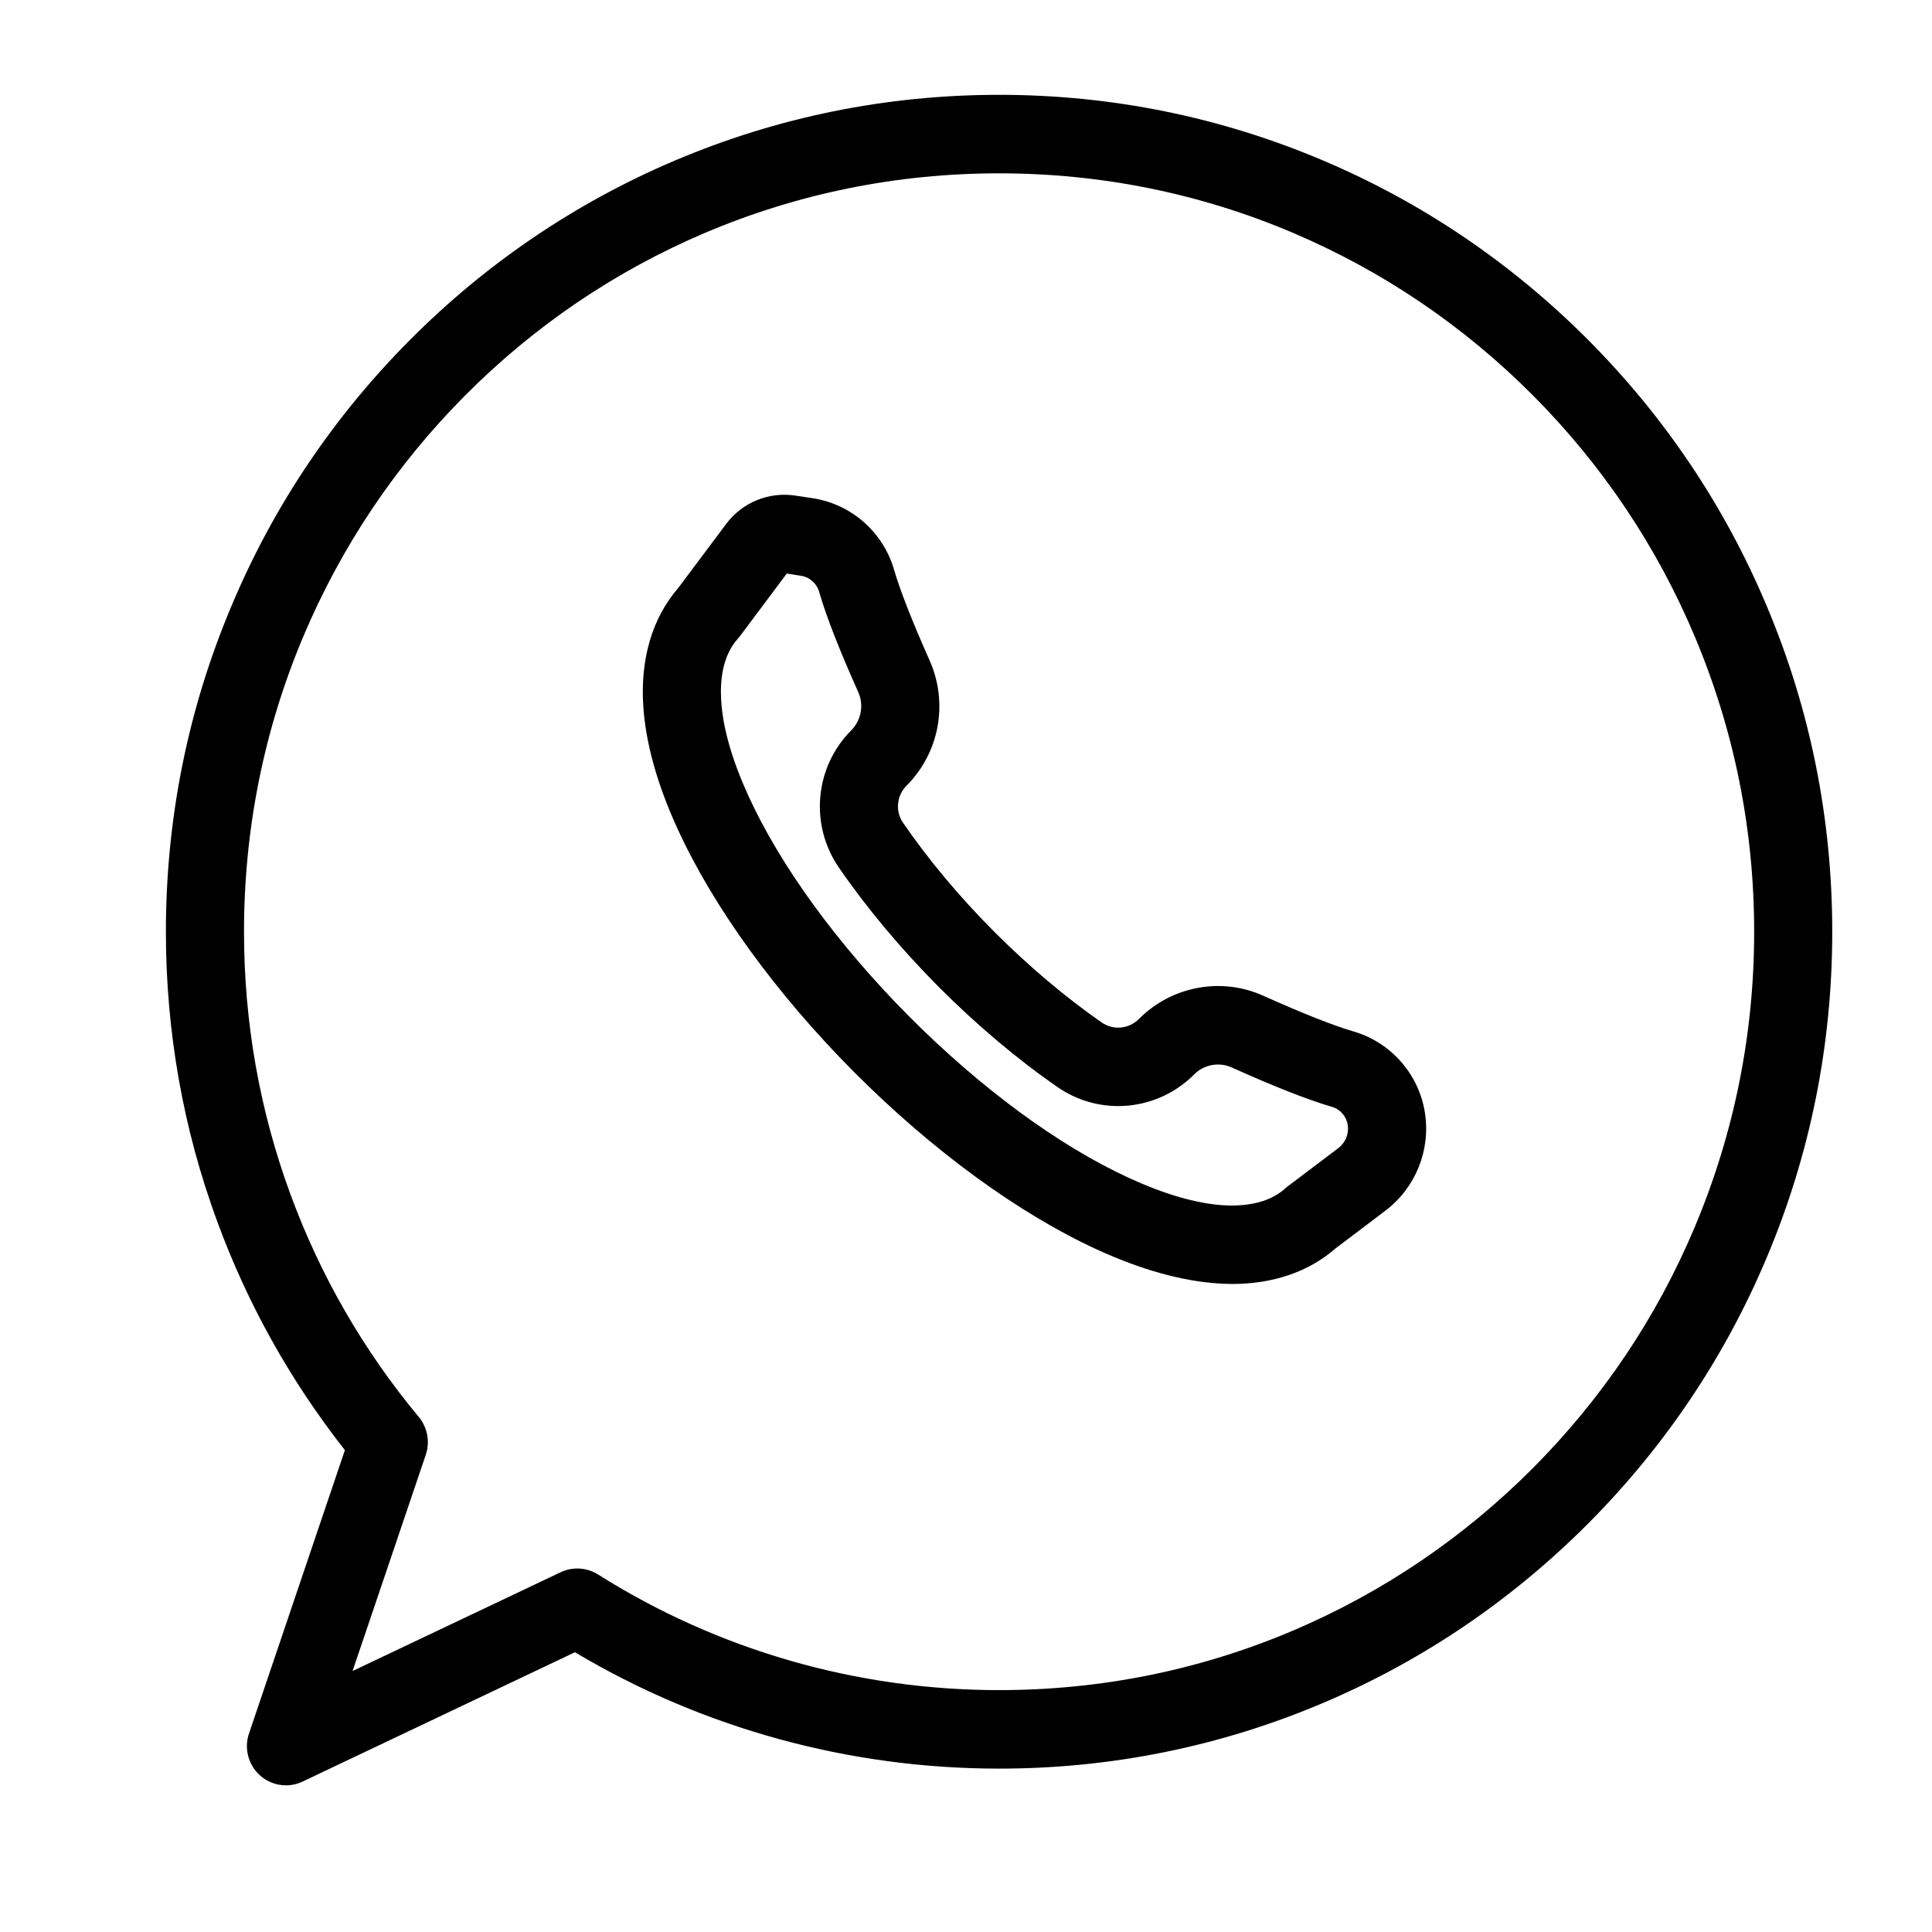
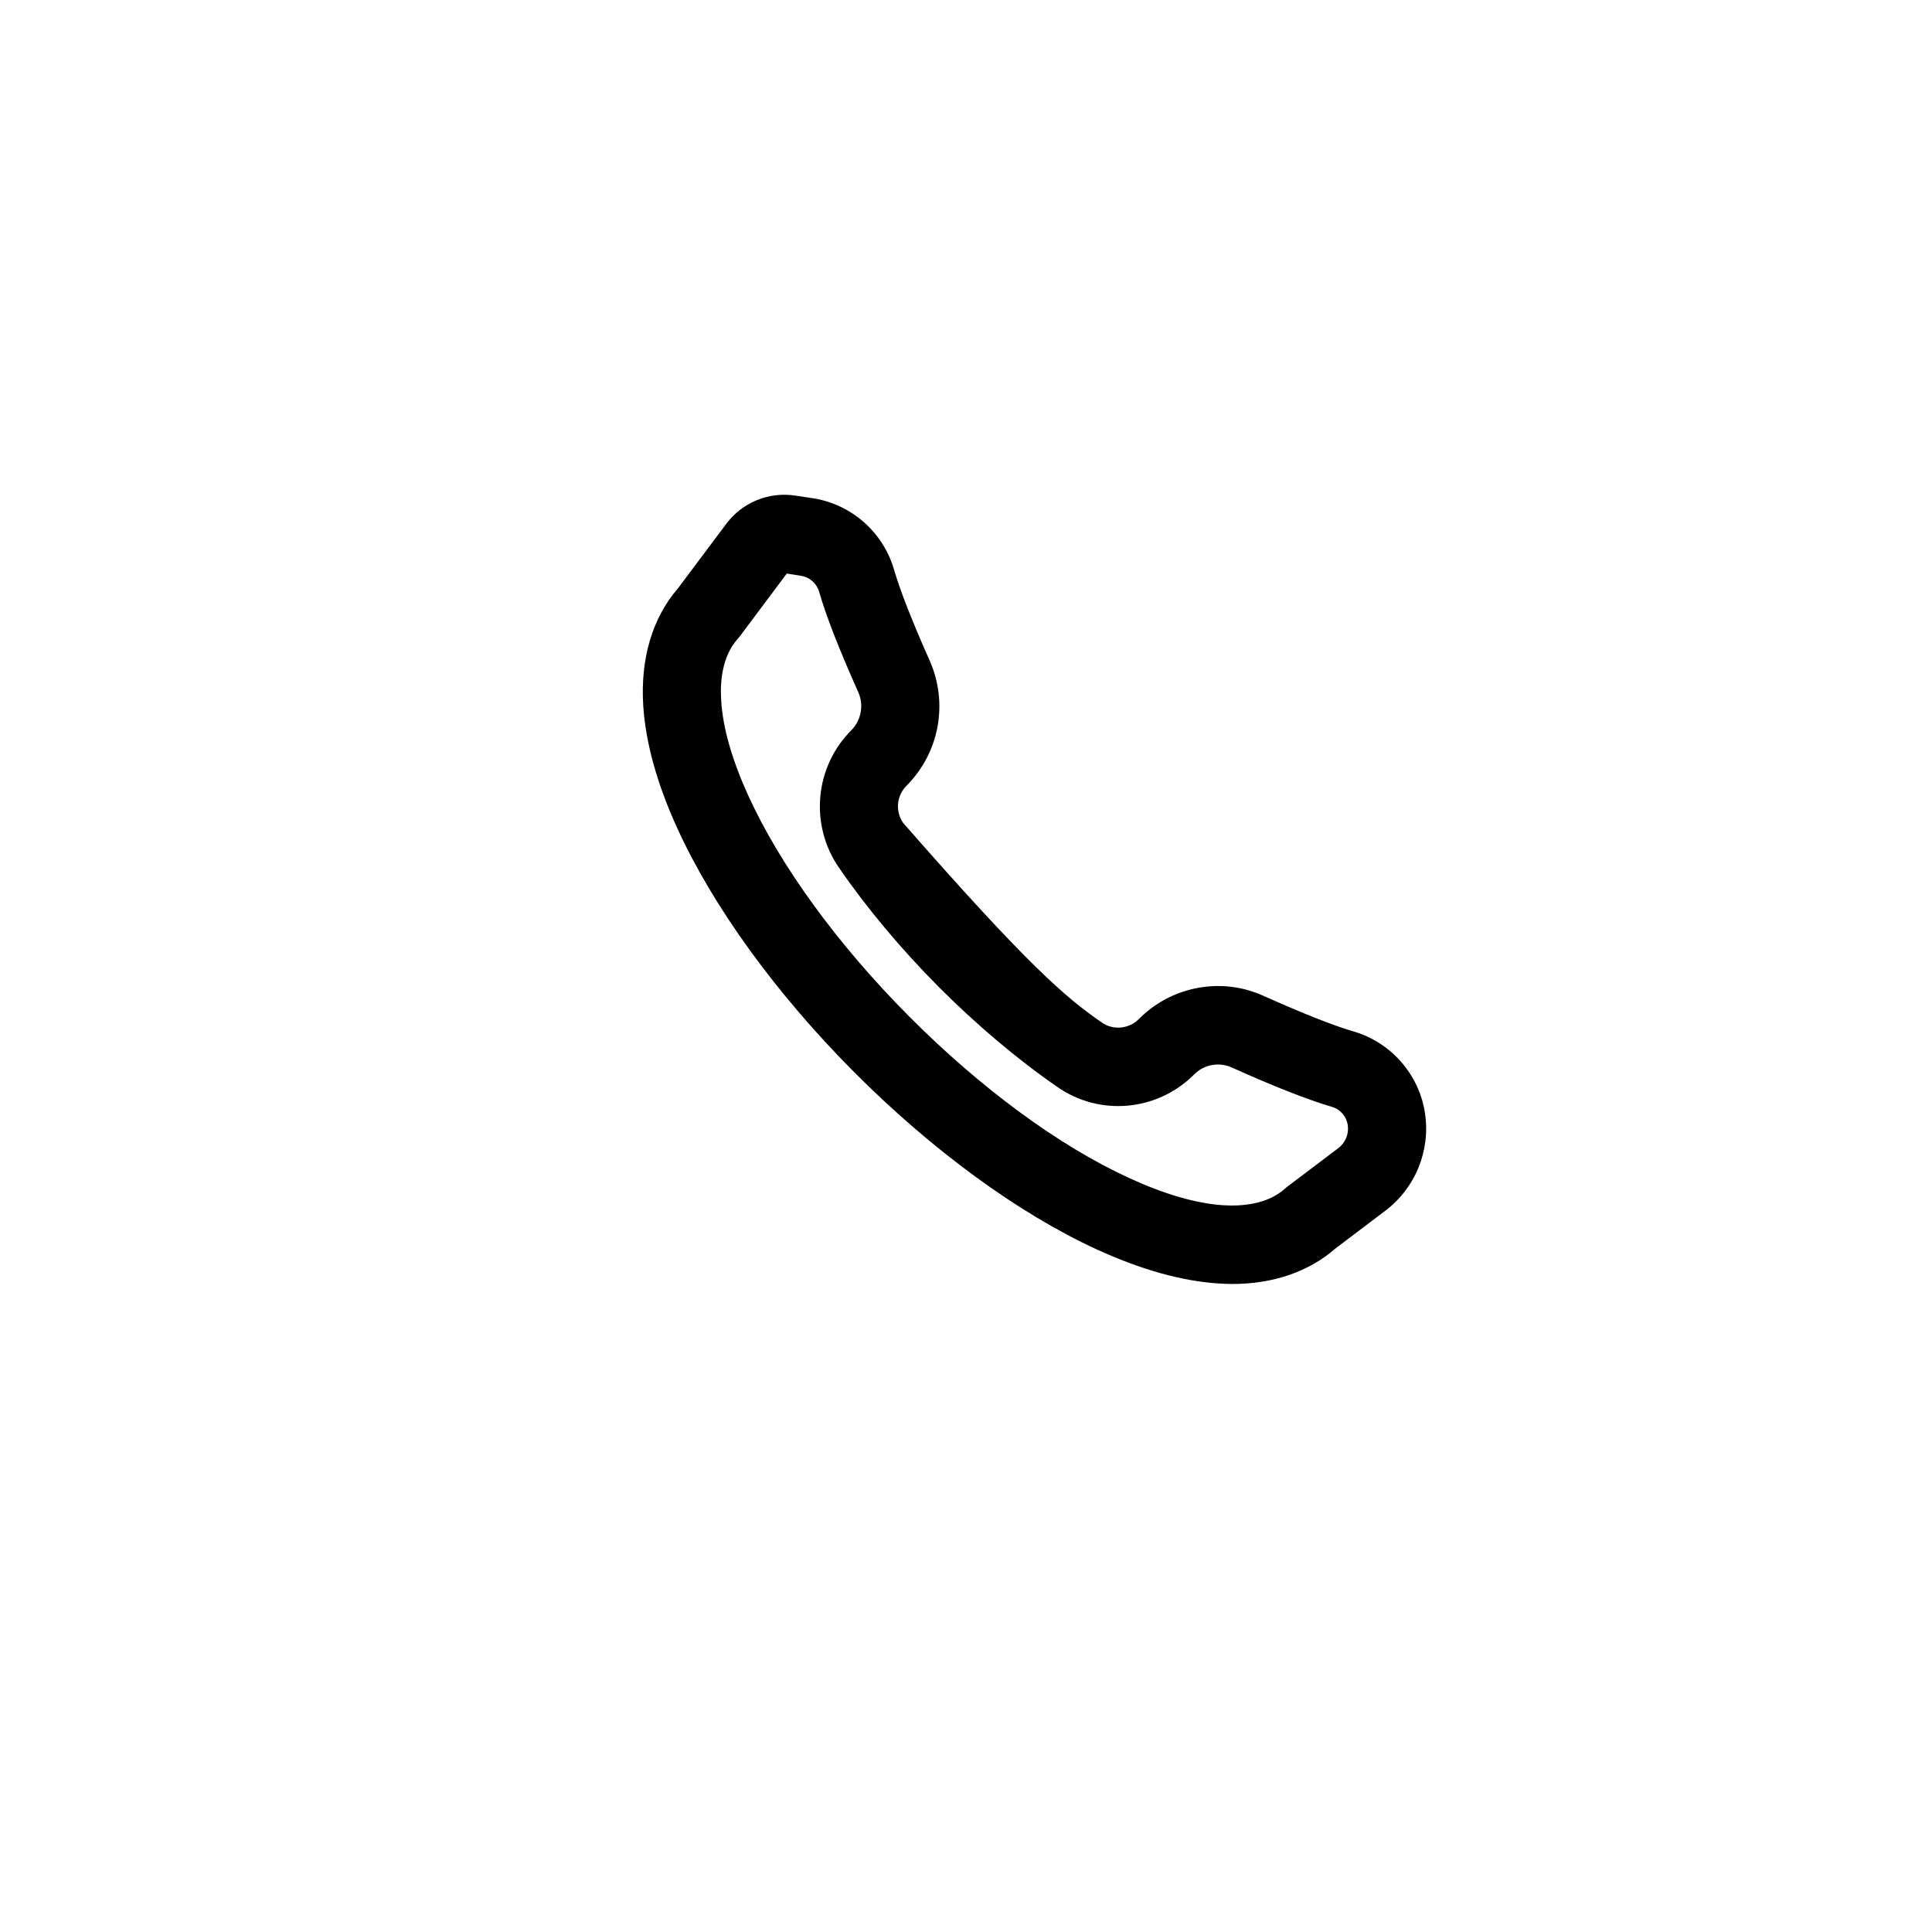
<svg xmlns="http://www.w3.org/2000/svg" width="80" zoomAndPan="magnify" viewBox="0 0 60 60" height="80" preserveAspectRatio="xMidYMid meet" version="1.2">
  <defs>
    <clipPath id="d17eca2fa1">
-       <path d="M 5.152 2.945 L 56.902 2.945 L 56.902 55.445 L 5.152 55.445 Z M 5.152 2.945 " />
-     </clipPath>
+       </clipPath>
  </defs>
  <g id="8964aba653">
    <g clip-rule="nonzero" clip-path="url(#d17eca2fa1)">
      <path style=" stroke:none;fill-rule:nonzero;fill:#000000;fill-opacity:1;" d="M 8.879 55.445 C 8.59 55.445 8.301 55.34 8.074 55.137 C 7.711 54.809 7.574 54.297 7.734 53.832 L 10.711 45.035 C 9.02 42.883 7.688 40.5 6.746 37.934 C 5.688 35.059 5.152 32.031 5.152 28.938 C 5.152 25.426 5.836 22.023 7.188 18.82 C 8.488 15.723 10.355 12.945 12.73 10.559 C 15.105 8.172 17.875 6.297 20.953 4.988 C 24.145 3.633 27.535 2.945 31.027 2.945 C 34.52 2.945 37.906 3.633 41.098 4.988 C 44.18 6.297 46.945 8.172 49.324 10.559 C 51.699 12.945 53.566 15.723 54.867 18.82 C 56.219 22.023 56.902 25.426 56.902 28.938 C 56.902 32.445 56.219 35.848 54.867 39.055 C 53.566 42.148 51.699 44.926 49.324 47.312 C 46.945 49.699 44.18 51.574 41.098 52.883 C 37.906 54.238 34.52 54.926 31.027 54.926 C 26.371 54.926 21.832 53.68 17.855 51.312 L 9.398 55.328 C 9.234 55.406 9.055 55.445 8.879 55.445 Z M 17.93 48.711 C 18.152 48.711 18.375 48.773 18.574 48.898 C 22.297 51.246 26.605 52.488 31.027 52.488 C 34.191 52.488 37.266 51.867 40.152 50.641 C 42.945 49.453 45.453 47.754 47.609 45.59 C 49.762 43.426 51.453 40.91 52.633 38.105 C 53.855 35.199 54.477 32.117 54.477 28.938 C 54.477 25.754 53.855 22.672 52.633 19.77 C 51.453 16.965 49.762 14.445 47.609 12.281 C 45.453 10.117 42.945 8.418 40.152 7.23 C 37.266 6.004 34.191 5.383 31.027 5.383 C 27.859 5.383 24.789 6.004 21.898 7.23 C 19.105 8.418 16.598 10.117 14.445 12.281 C 12.293 14.445 10.602 16.965 9.418 19.77 C 8.195 22.672 7.578 25.754 7.578 28.938 C 7.578 31.742 8.062 34.484 9.02 37.09 C 9.945 39.609 11.285 41.938 13.008 44.008 C 13.277 44.336 13.359 44.777 13.223 45.18 L 10.949 51.895 L 17.41 48.828 C 17.574 48.75 17.75 48.711 17.93 48.711 Z M 17.93 48.711 " />
    </g>
-     <path style=" stroke:none;fill-rule:nonzero;fill:#000000;fill-opacity:1;" d="M 38.266 39.875 C 38.125 39.875 37.98 39.867 37.836 39.859 C 36.699 39.785 35.43 39.43 34.059 38.801 C 31.621 37.68 28.945 35.723 26.52 33.289 C 24.094 30.852 22.145 28.16 21.031 25.715 C 20.402 24.34 20.051 23.062 19.977 21.922 C 19.883 20.457 20.258 19.191 21.059 18.266 L 22.551 16.273 C 23.051 15.602 23.875 15.266 24.699 15.391 L 25.242 15.473 C 26.438 15.656 27.43 16.527 27.766 17.695 C 27.949 18.324 28.328 19.297 28.867 20.504 C 29.156 21.152 29.242 21.863 29.117 22.562 C 28.988 23.258 28.656 23.895 28.156 24.398 C 27.844 24.707 27.797 25.195 28.047 25.555 C 28.824 26.688 29.797 27.852 30.863 28.922 C 31.934 29.996 33.09 30.973 34.215 31.754 C 34.574 32.004 35.059 31.957 35.371 31.645 C 35.871 31.141 36.504 30.809 37.199 30.68 C 37.895 30.551 38.602 30.637 39.246 30.93 C 40.449 31.469 41.414 31.852 42.043 32.035 C 43.203 32.375 44.074 33.371 44.254 34.57 C 44.43 35.734 43.957 36.895 43.02 37.602 L 41.477 38.77 C 40.645 39.496 39.543 39.875 38.266 39.875 Z M 24.434 17.812 L 22.973 19.766 C 22.949 19.793 22.93 19.82 22.906 19.844 C 22.418 20.395 22.359 21.191 22.398 21.766 C 22.449 22.609 22.734 23.598 23.234 24.699 C 24.234 26.891 26.008 29.328 28.234 31.566 C 30.461 33.801 32.887 35.586 35.07 36.586 C 36.168 37.09 37.148 37.375 37.988 37.43 C 38.562 37.465 39.355 37.406 39.902 36.918 C 39.926 36.895 39.953 36.871 39.98 36.852 L 41.562 35.656 C 41.785 35.488 41.898 35.211 41.855 34.938 C 41.816 34.672 41.625 34.449 41.367 34.375 C 40.621 34.156 39.574 33.746 38.254 33.152 C 37.859 32.973 37.391 33.059 37.086 33.367 C 35.945 34.512 34.16 34.676 32.84 33.758 C 31.594 32.898 30.32 31.82 29.148 30.645 C 27.98 29.469 26.906 28.188 26.051 26.941 C 25.137 25.613 25.301 23.816 26.441 22.676 C 26.746 22.367 26.832 21.895 26.656 21.5 C 26.062 20.172 25.652 19.121 25.438 18.375 C 25.363 18.117 25.141 17.922 24.879 17.883 Z M 24.434 17.812 " />
+     <path style=" stroke:none;fill-rule:nonzero;fill:#000000;fill-opacity:1;" d="M 38.266 39.875 C 38.125 39.875 37.98 39.867 37.836 39.859 C 36.699 39.785 35.43 39.43 34.059 38.801 C 31.621 37.68 28.945 35.723 26.52 33.289 C 24.094 30.852 22.145 28.16 21.031 25.715 C 20.402 24.34 20.051 23.062 19.977 21.922 C 19.883 20.457 20.258 19.191 21.059 18.266 L 22.551 16.273 C 23.051 15.602 23.875 15.266 24.699 15.391 L 25.242 15.473 C 26.438 15.656 27.43 16.527 27.766 17.695 C 27.949 18.324 28.328 19.297 28.867 20.504 C 29.156 21.152 29.242 21.863 29.117 22.562 C 28.988 23.258 28.656 23.895 28.156 24.398 C 27.844 24.707 27.797 25.195 28.047 25.555 C 31.934 29.996 33.09 30.973 34.215 31.754 C 34.574 32.004 35.059 31.957 35.371 31.645 C 35.871 31.141 36.504 30.809 37.199 30.68 C 37.895 30.551 38.602 30.637 39.246 30.93 C 40.449 31.469 41.414 31.852 42.043 32.035 C 43.203 32.375 44.074 33.371 44.254 34.57 C 44.43 35.734 43.957 36.895 43.02 37.602 L 41.477 38.77 C 40.645 39.496 39.543 39.875 38.266 39.875 Z M 24.434 17.812 L 22.973 19.766 C 22.949 19.793 22.93 19.82 22.906 19.844 C 22.418 20.395 22.359 21.191 22.398 21.766 C 22.449 22.609 22.734 23.598 23.234 24.699 C 24.234 26.891 26.008 29.328 28.234 31.566 C 30.461 33.801 32.887 35.586 35.07 36.586 C 36.168 37.09 37.148 37.375 37.988 37.43 C 38.562 37.465 39.355 37.406 39.902 36.918 C 39.926 36.895 39.953 36.871 39.98 36.852 L 41.562 35.656 C 41.785 35.488 41.898 35.211 41.855 34.938 C 41.816 34.672 41.625 34.449 41.367 34.375 C 40.621 34.156 39.574 33.746 38.254 33.152 C 37.859 32.973 37.391 33.059 37.086 33.367 C 35.945 34.512 34.16 34.676 32.84 33.758 C 31.594 32.898 30.32 31.82 29.148 30.645 C 27.98 29.469 26.906 28.188 26.051 26.941 C 25.137 25.613 25.301 23.816 26.441 22.676 C 26.746 22.367 26.832 21.895 26.656 21.5 C 26.062 20.172 25.652 19.121 25.438 18.375 C 25.363 18.117 25.141 17.922 24.879 17.883 Z M 24.434 17.812 " />
  </g>
</svg>